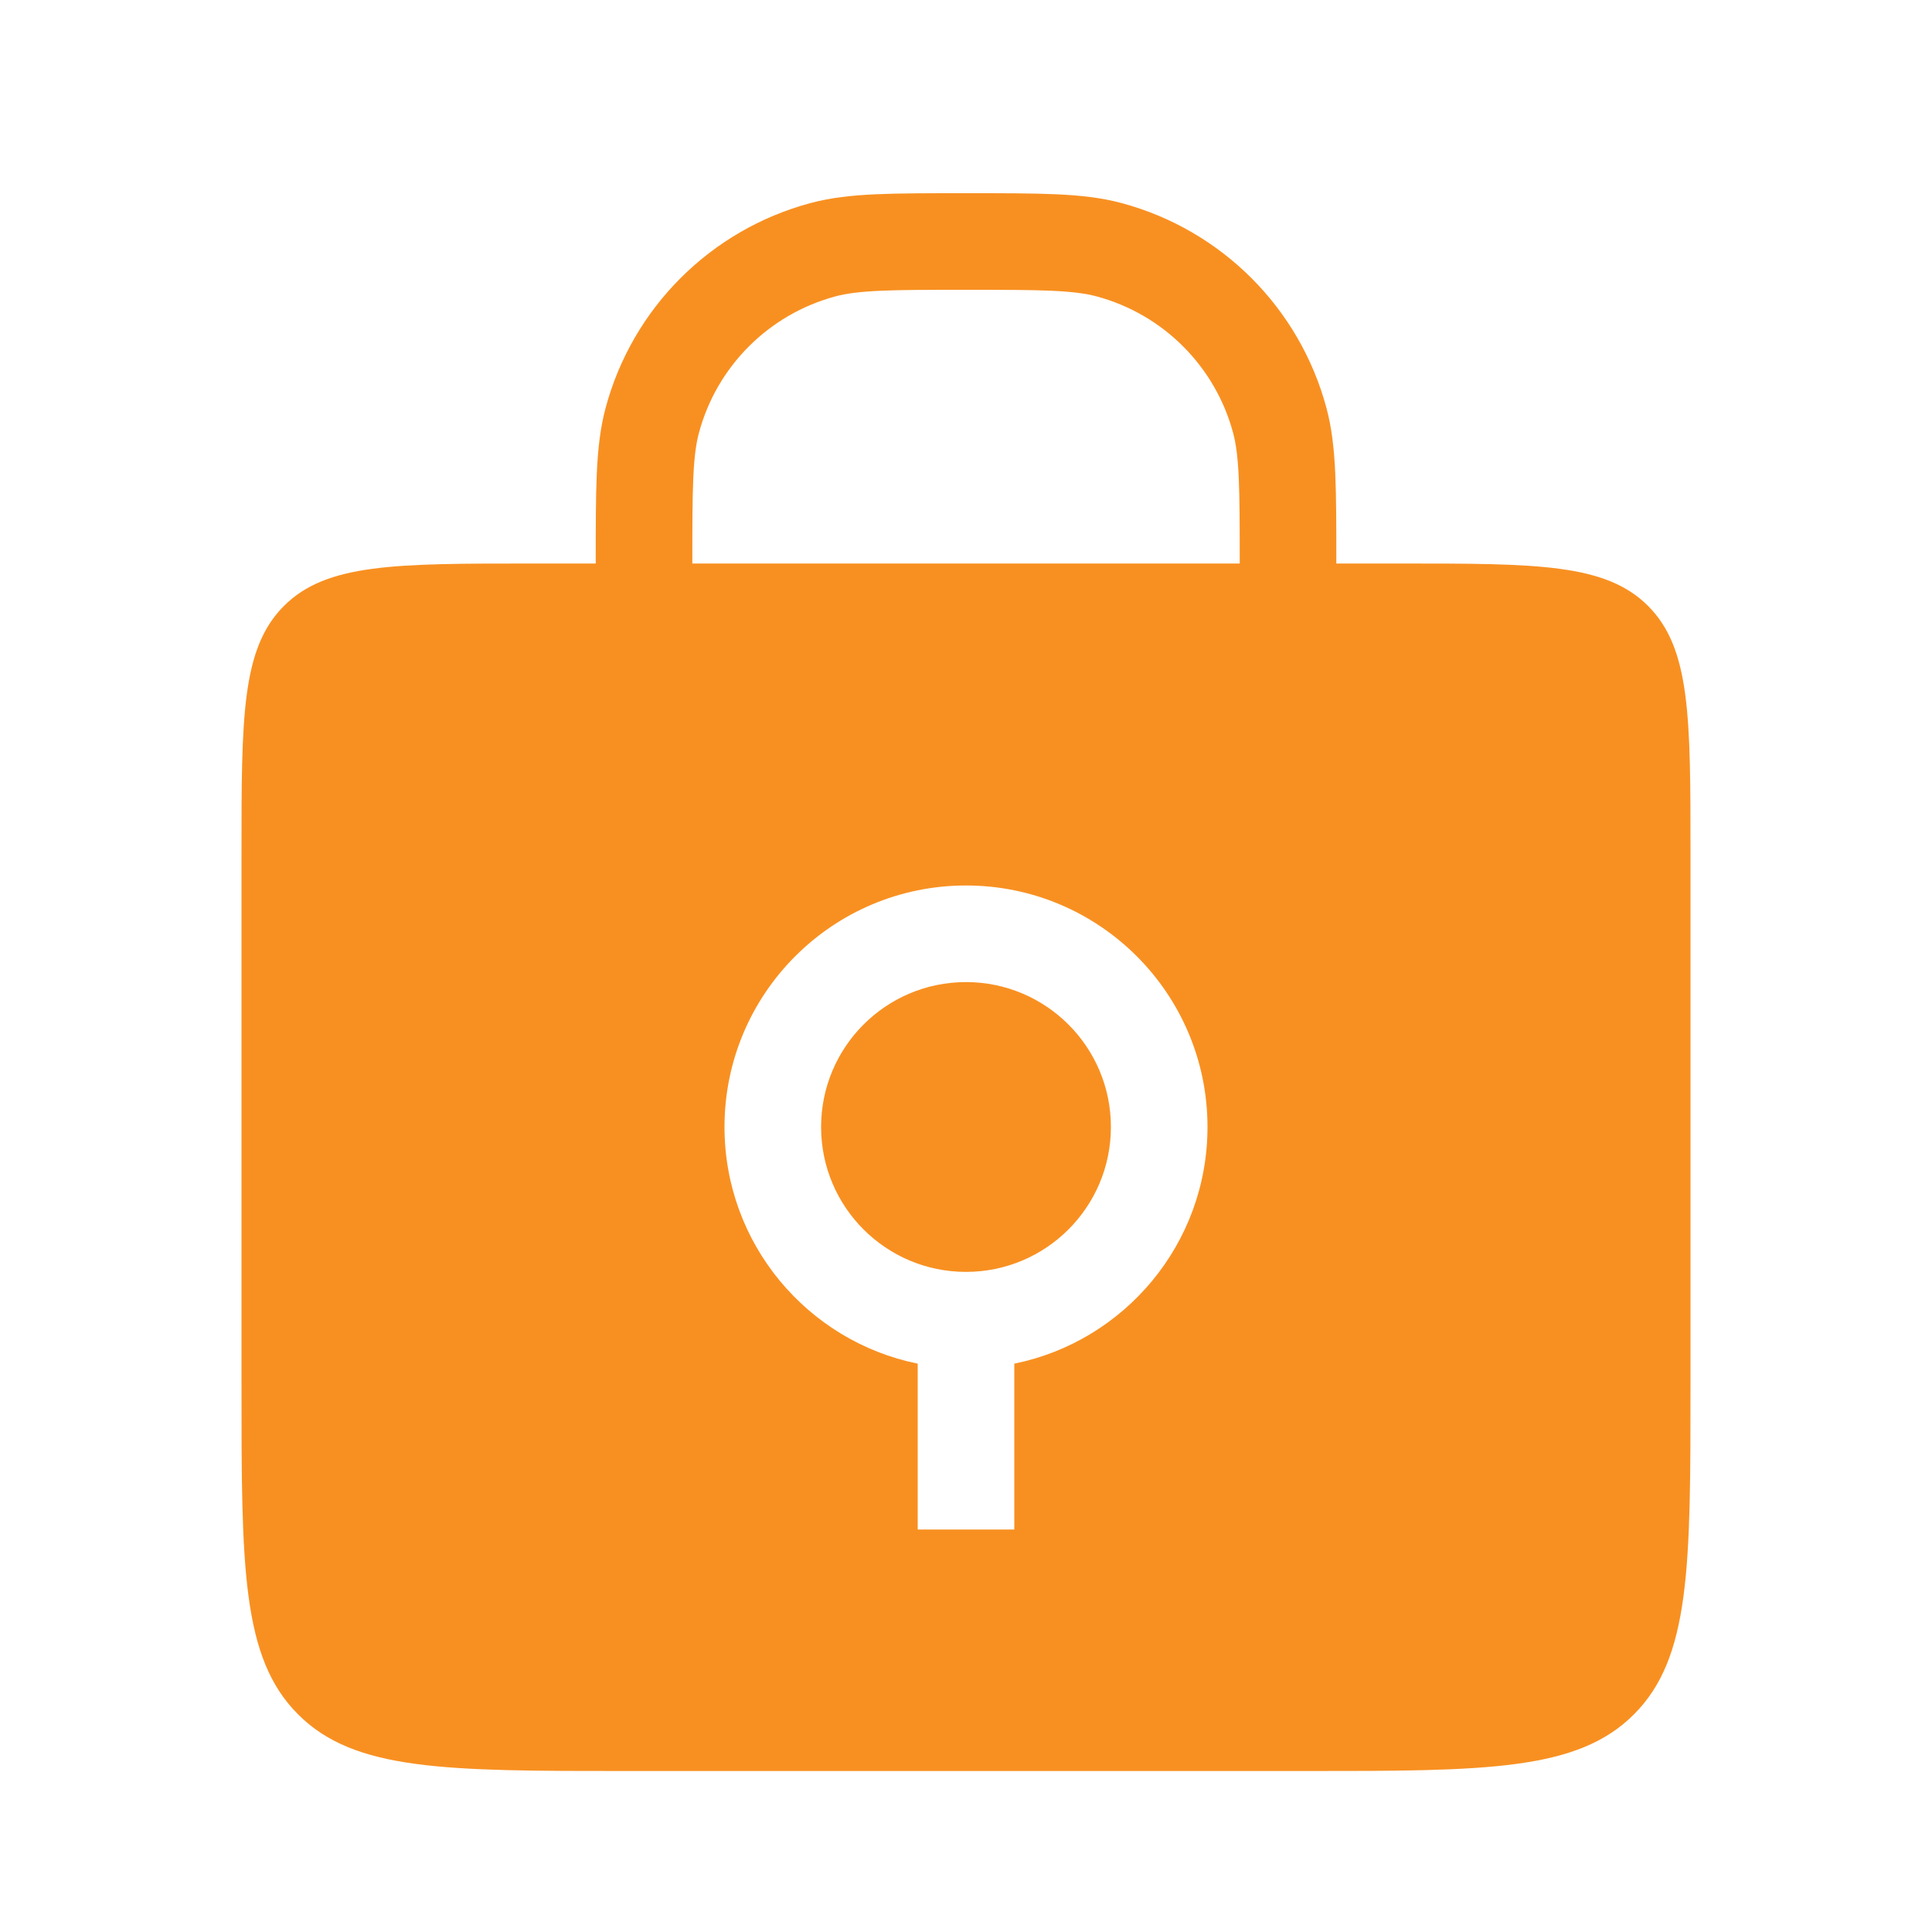
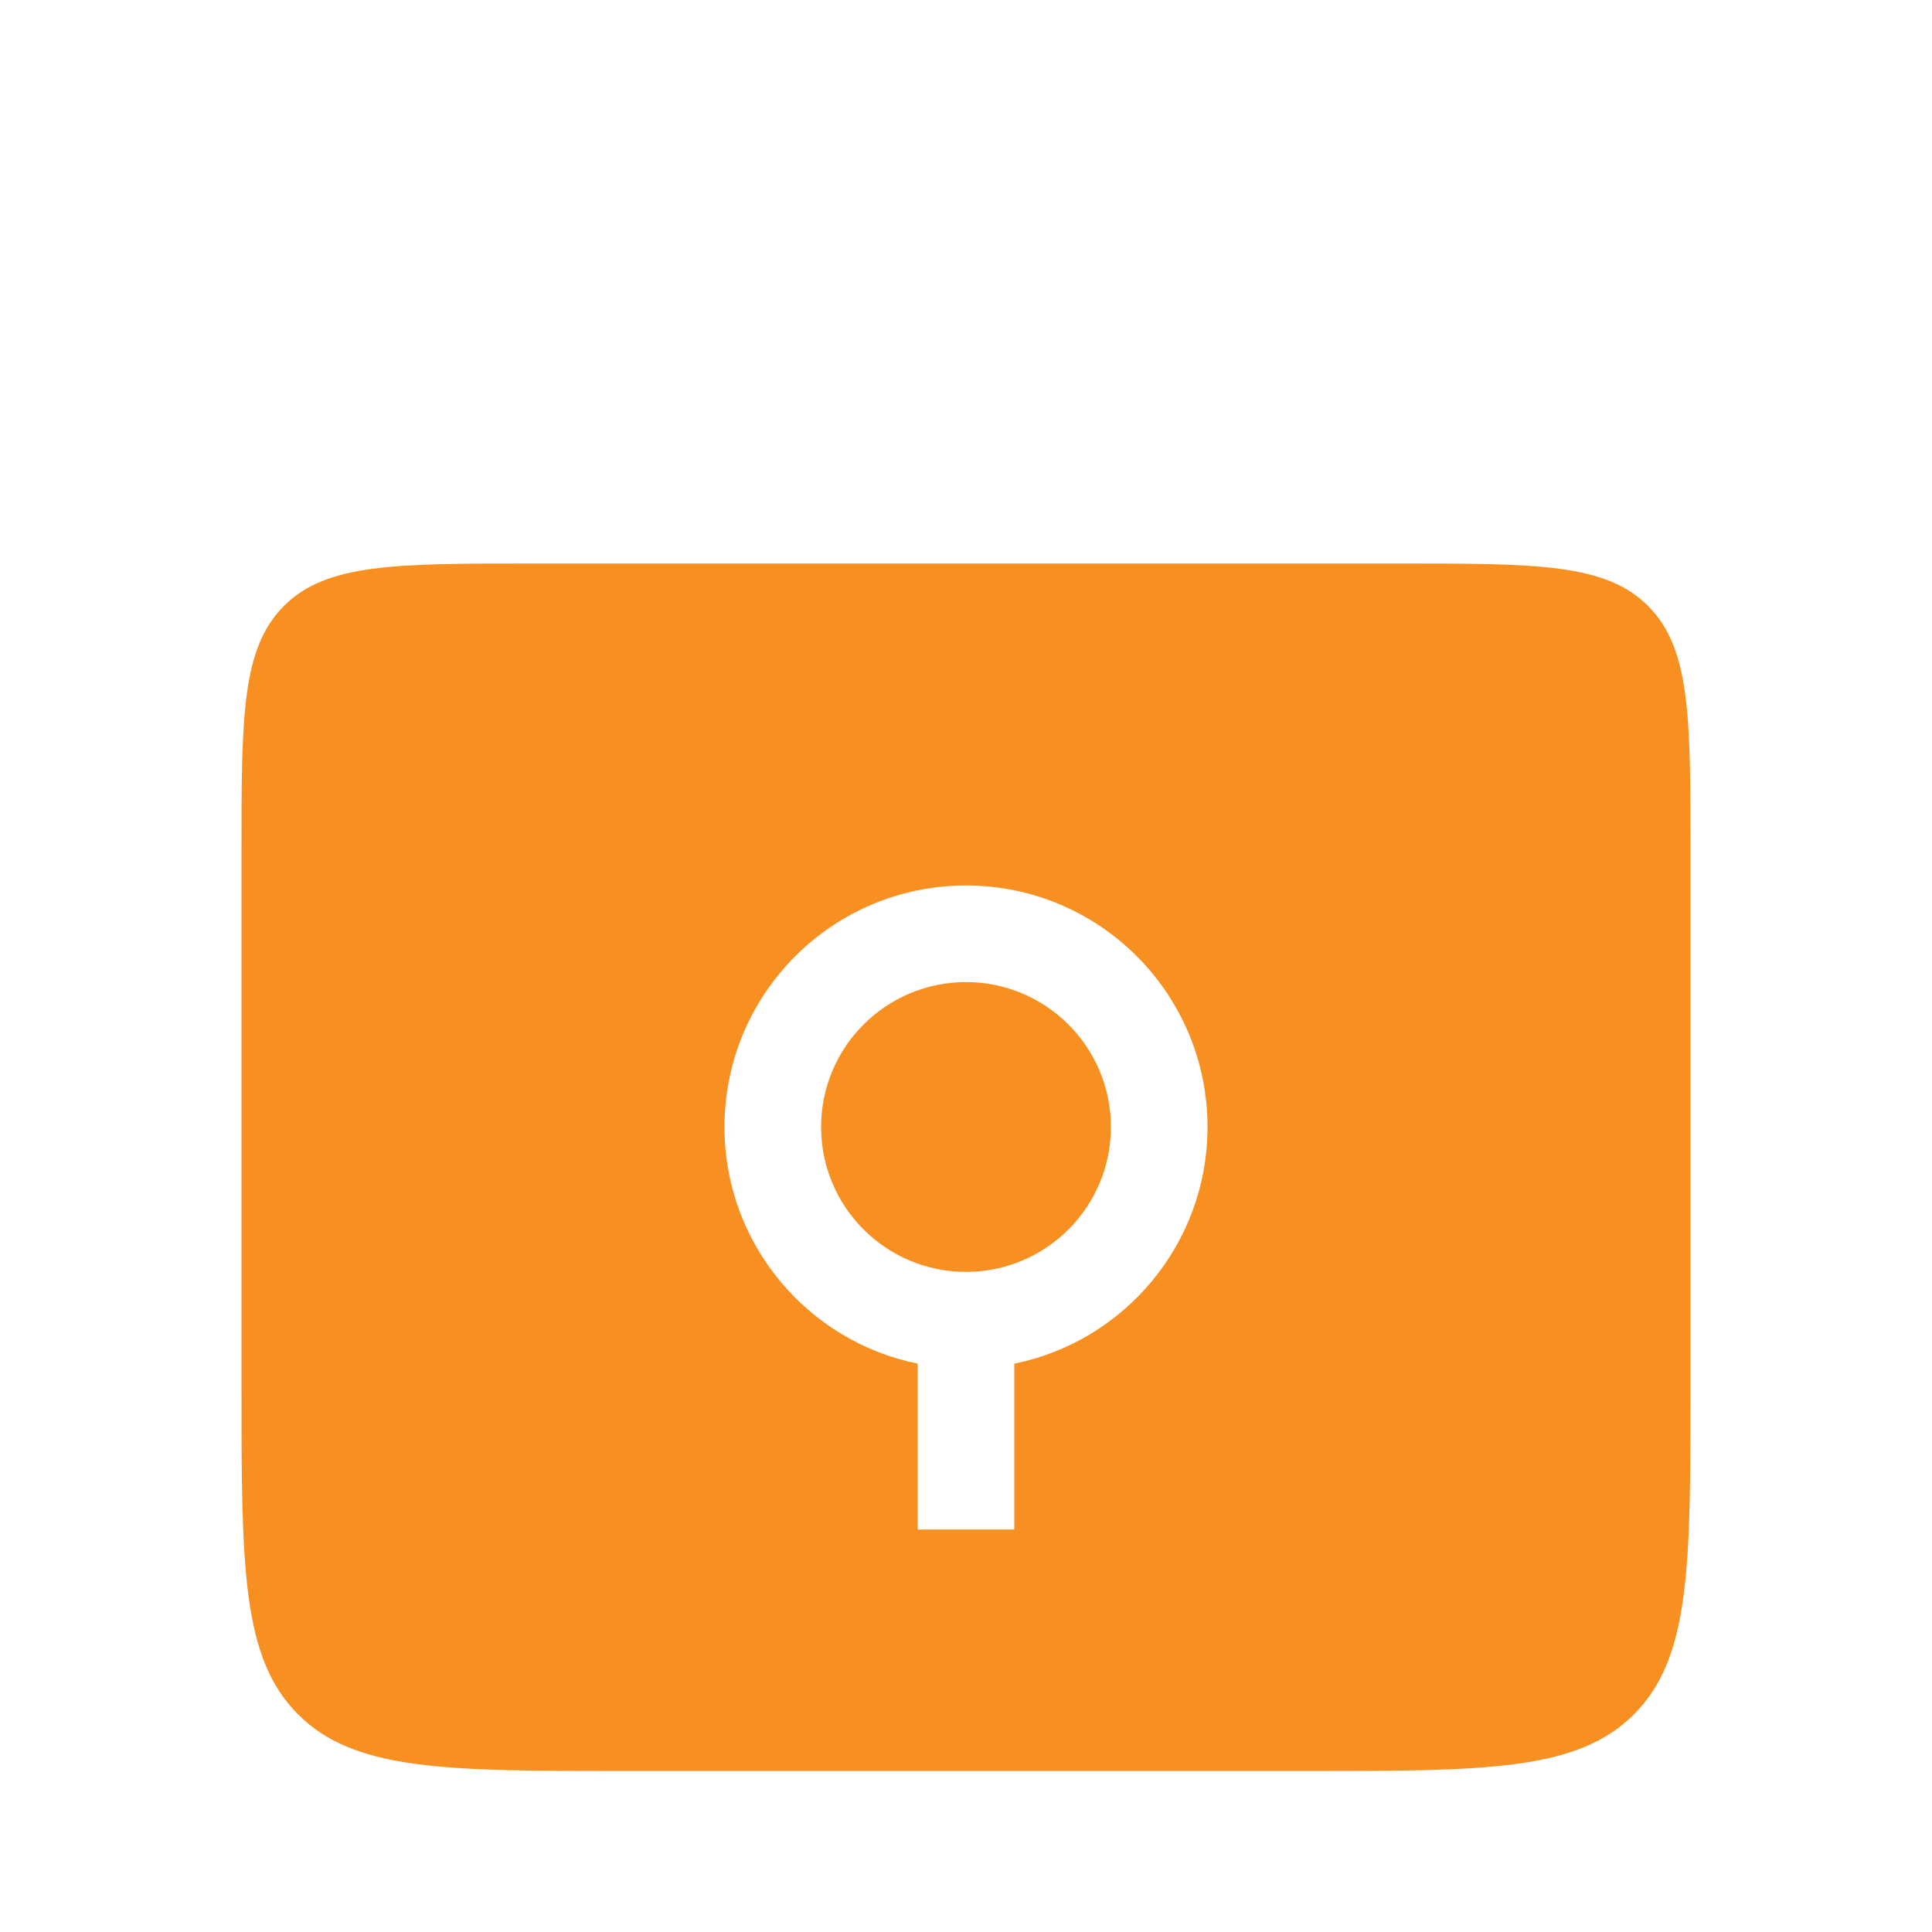
<svg xmlns="http://www.w3.org/2000/svg" width="40" height="40" viewBox="0 0 40 40" fill="none">
-   <path d="M26.667 13.333V11.667C26.667 10.117 26.667 9.342 26.497 8.706C26.034 6.98 24.686 5.633 22.961 5.17C22.325 5 21.55 5 20 5V5C18.45 5 17.675 5 17.039 5.17C15.314 5.633 13.966 6.98 13.504 8.706C13.334 9.342 13.334 10.117 13.334 11.667V13.333" stroke="#F89021" stroke-width="2" stroke-linecap="round" />
  <path fill-rule="evenodd" clip-rule="evenodd" d="M5.879 12.545C5 13.424 5 14.838 5 17.667V28.667C5 32.438 5 34.324 6.172 35.495C7.343 36.667 9.229 36.667 13 36.667H27C30.771 36.667 32.657 36.667 33.828 35.495C35 34.324 35 32.438 35 28.667V17.667C35 14.838 35 13.424 34.121 12.545C33.243 11.667 31.828 11.667 29 11.667H11C8.172 11.667 6.757 11.667 5.879 12.545ZM20 26.333C21.657 26.333 23 24.99 23 23.333C23 21.677 21.657 20.333 20 20.333C18.343 20.333 17 21.677 17 23.333C17 24.99 18.343 26.333 20 26.333ZM25 23.333C25 25.752 23.282 27.77 21 28.233V31.667H19V28.233C16.718 27.77 15 25.752 15 23.333C15 20.572 17.239 18.333 20 18.333C22.761 18.333 25 20.572 25 23.333Z" fill="#F89021" />
</svg>